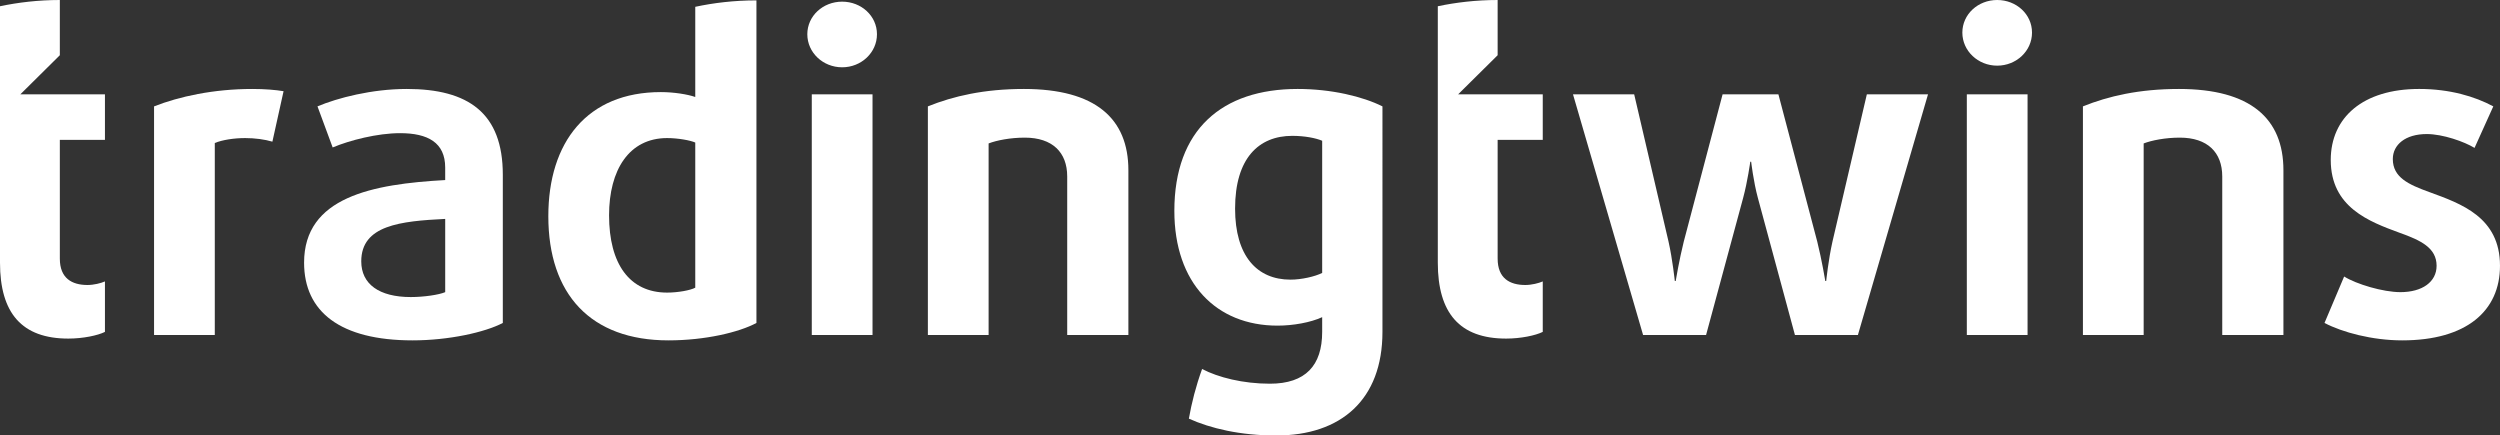
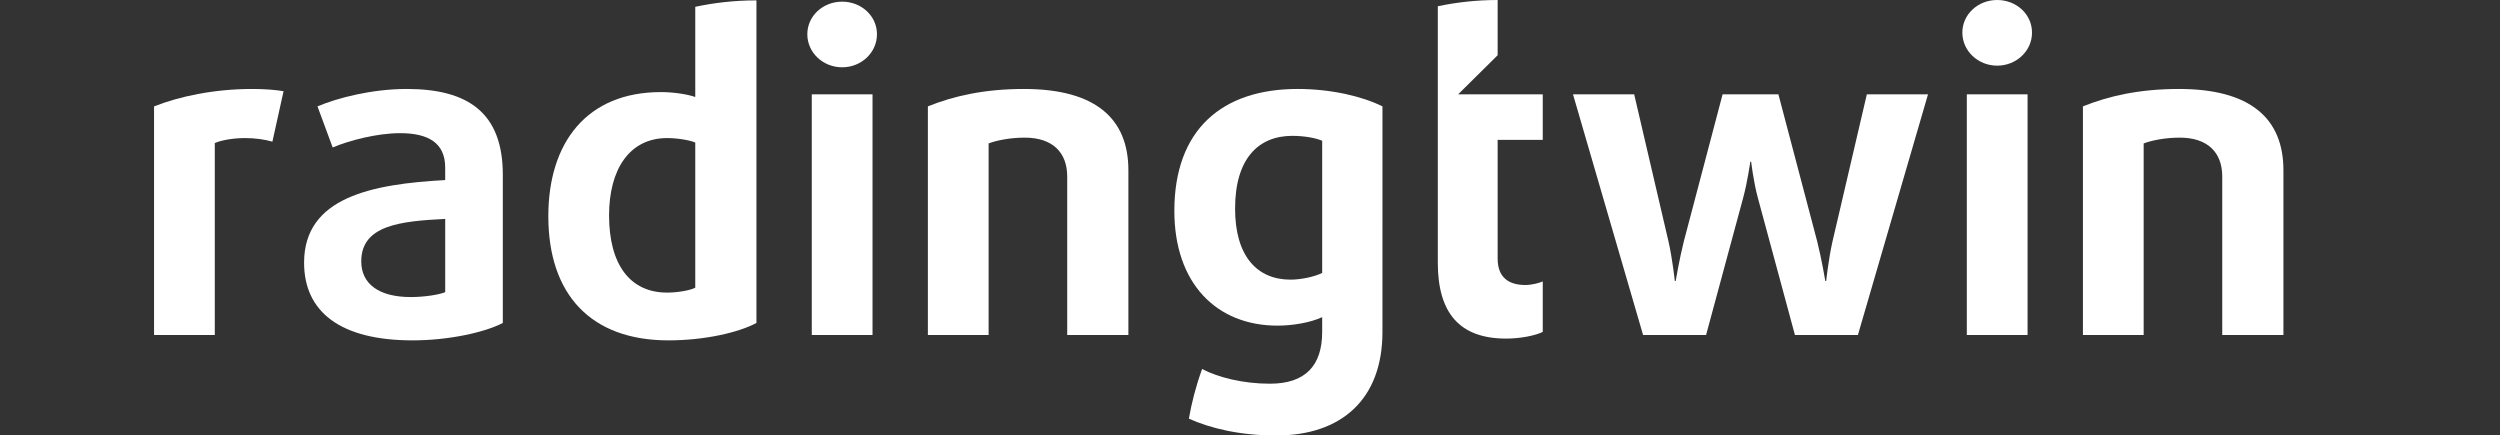
<svg xmlns="http://www.w3.org/2000/svg" version="1.1" x="0px" y="0px" viewBox="0 0 574.065 100" enable-background="new 0 0 574.065 100" xml:space="preserve">
  <rect x="0" y="0" width="574.065" height="100" fill="#333333" stroke="none" />
  <g>
    <path fill="#FFFFFF" d="M62.549,32.529c-1.742-0.516-3.998-0.823-6.256-0.823c-2.562,0-5.229,0.412-6.971,1.13v44.092H35.375v-52.5 c5.742-2.258,13.639-4,22.559-4c2.873,0,5.332,0.206,7.18,0.513L62.549,32.529z" />
    <path fill="#FFFFFF" d="M94.744,78.158c-16.611,0-24.918-6.562-24.918-17.844c0-15.072,15.689-18.046,32.402-18.968v-2.872 c0-5.742-3.996-7.896-10.354-7.896c-5.232,0-11.59,1.641-15.486,3.281l-3.486-9.432c4.615-1.951,12.512-4,20.508-4 c14.152,0,22.049,5.536,22.049,19.688v34.043C111.359,76.312,103.051,78.158,94.744,78.158z M102.229,50.268 c-10.252,0.512-19.275,1.436-19.275,9.74c0,5.229,4.102,8.203,11.383,8.203c2.973,0,6.457-0.51,7.893-1.127V50.268z" />
    <path fill="#FFFFFF" d="M193.379,15.453c-4.406,0-7.998-3.383-7.998-7.588c0-4.203,3.592-7.484,7.998-7.484 c4.408,0,7.996,3.281,7.996,7.484C201.375,12.07,197.787,15.453,193.379,15.453z M186.406,76.928V21.659h13.947v55.269H186.406z" />
    <path fill="#FFFFFF" d="M245.059,76.928V40.526c0-5.539-3.383-8.922-9.742-8.922c-3.285,0-6.463,0.615-8.307,1.333v43.99h-13.947 v-52.5c5.844-2.359,12.92-4,22.051-4c16.402,0,23.992,6.768,23.992,18.664v37.836H245.059z" />
    <path fill="#FFFFFF" d="M426.622,76.928h-14.457l-8.511-31.48c-1.026-3.794-1.539-8.307-1.539-8.307h-0.206 c0,0-0.611,4.513-1.638,8.307l-8.513,31.48h-14.46l-16.097-55.269h14.049l7.893,33.839c0.922,4.102,1.436,9.023,1.436,9.023h0.205 c0,0,0.82-4.922,1.847-9.023l8.922-33.839h12.815l8.924,33.839c1.026,4.102,1.844,9.023,1.844,9.023h0.206 c0,0,0.513-4.922,1.435-9.023l7.898-33.839h14.047L426.622,76.928z" />
    <path fill="#FFFFFF" d="M458.604,15.076c-4.404,0-7.997-3.386-7.997-7.589c0-4.206,3.593-7.487,7.997-7.487 c4.412,0,7.999,3.281,7.999,7.487C466.604,11.69,463.017,15.076,458.604,15.076z M451.634,76.928V21.659h13.947v55.269H451.634z" />
    <path fill="#FFFFFF" d="M510.286,76.928V40.526c0-5.539-3.385-8.922-9.742-8.922c-3.28,0-6.459,0.615-8.303,1.333v43.99h-13.947 v-52.5c5.845-2.359,12.92-4,22.045-4c16.409,0,23.995,6.768,23.995,18.664v37.836H510.286z" />
-     <path fill="#FFFFFF" d="M551.607,78.158c-6.872,0-13.739-1.846-17.841-4l4.51-10.664c2.771,1.742,8.92,3.59,12.922,3.59 c5.023,0,8.307-2.357,8.307-6.051c0-4.102-3.593-5.844-8.512-7.588c-6.976-2.562-15.792-5.844-15.792-16.713 c0-9.742,7.38-16.305,20.302-16.305c7.076,0,12.818,1.742,17.023,4l-4.307,9.536c-2.357-1.435-7.28-3.18-10.972-3.18 c-4.925,0-7.794,2.461-7.794,5.742c0,4.206,3.588,5.847,8.406,7.589c7.281,2.667,16.205,5.743,16.205,16.918 C574.065,71.391,566.372,78.158,551.607,78.158z" />
-     <path fill="#FFFFFF" d="M13.738,12.682V0C8.77,0.005,4.135,0.562,0,1.435v20.224v10.458v28.197c0,11.59,5.023,17.434,15.688,17.434 c3.385,0,6.77-0.717,8.41-1.537V64.623c-0.922,0.41-2.564,0.82-4,0.82c-3.588,0-6.359-1.537-6.359-6.051V32.117h10.359V21.659 H4.672L13.738,12.682z" />
    <path fill="#FFFFFF" d="M173.648,0.088c-5.074,0-9.797,0.576-13.998,1.477v20.708c-1.744-0.615-4.924-1.127-7.896-1.127 c-16.918,0-25.844,11.484-25.844,28.504c0,17.945,9.742,28.508,27.586,28.508c8.406,0,16.199-1.846,20.203-4V0.088 C173.68,0.088,173.664,0.088,173.648,0.088z M159.65,66.061c-1.131,0.613-4.002,1.127-6.463,1.127 c-8.611,0-13.33-6.564-13.33-17.742c0-10.458,4.615-17.74,13.33-17.74c2.461,0,5.332,0.513,6.463,1.026V66.061z" />
    <path fill="#FFFFFF" d="M343.896,12.682V0c-4.969,0.005-9.604,0.562-13.739,1.435v20.224v10.458v28.197 c0,11.59,5.023,17.434,15.688,17.434c3.384,0,6.768-0.717,8.411-1.537V64.623c-0.926,0.41-2.565,0.82-4,0.82 c-3.589,0-6.359-1.537-6.359-6.051V32.117h10.359V21.659h-19.43L343.896,12.682z" />
    <path fill="#FFFFFF" d="M297.964,20.427c-17.331,0-28.302,9.331-28.302,27.995c0,16.611,9.641,26.352,23.688,26.352 c3.588,0,7.59-0.717,10.256-1.945v3.383c0,7.689-3.797,11.896-11.999,11.896c-6.146,0-11.881-1.434-15.572-3.379 c0,0.004-0.002,0.004-0.004,0.006c-1.426,3.936-2.402,7.779-3.035,11.396c4.961,2.236,11.771,3.869,20.046,3.869 c14.87,0,24.406-8.203,24.406-23.789V24.427C312.936,22.169,305.759,20.427,297.964,20.427z M303.606,62.674 c-1.64,0.82-4.719,1.539-7.28,1.539c-7.694,0-12.718-5.434-12.718-16.305c0-11.588,5.437-16.713,13.127-16.713 c2.869,0,5.435,0.51,6.871,1.127V62.674z" />
  </g>
</svg>